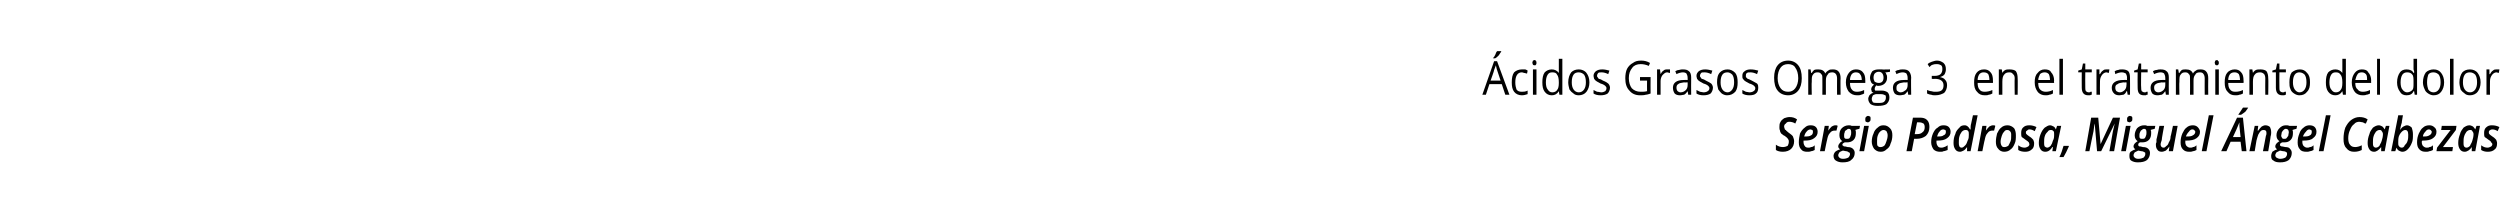
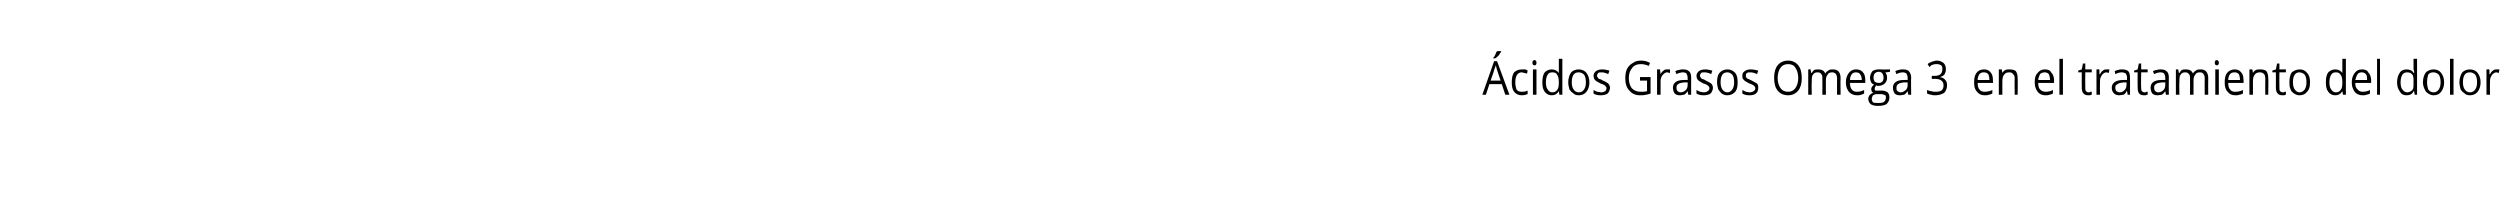
<svg xmlns="http://www.w3.org/2000/svg" version="1.1" width="425px" height="37.9px" viewBox="0 -1 425 37.9" style="top:-1px">
  <desc>Ácidos Grasos Omega 3 en el tratamiento del dolor Sergio Pedrosa, Miguel Ángel Cabezas</desc>
  <defs />
  <g id="Polygon113195">
-     <path d="M 305 23 C 305 23.6 304.8 24 304.5 24.3 C 304.2 24.6 303.7 24.8 303.1 24.8 C 302.6 24.8 302.2 24.7 301.9 24.5 C 301.9 24.5 301.9 23.6 301.9 23.6 C 302.3 23.9 302.7 24 303.1 24 C 303.4 24 303.7 23.9 303.9 23.8 C 304 23.6 304.1 23.4 304.1 23.1 C 304.1 23 304.1 22.8 304 22.7 C 303.9 22.5 303.7 22.3 303.4 22.1 C 303.1 22 303 21.8 302.8 21.7 C 302.7 21.5 302.6 21.4 302.6 21.2 C 302.5 21 302.5 20.8 302.5 20.6 C 302.5 20.3 302.5 20 302.7 19.7 C 302.8 19.5 303 19.3 303.3 19.1 C 303.6 19 303.9 18.9 304.2 18.9 C 304.7 18.9 305.1 19 305.5 19.3 C 305.5 19.3 305.2 20 305.2 20 C 304.9 19.8 304.5 19.7 304.2 19.7 C 303.9 19.7 303.7 19.8 303.6 20 C 303.4 20.1 303.3 20.3 303.3 20.5 C 303.3 20.7 303.4 20.8 303.4 20.9 C 303.4 21 303.5 21.1 303.6 21.1 C 303.6 21.2 303.8 21.3 304 21.5 C 304.4 21.8 304.7 22 304.8 22.2 C 304.9 22.5 305 22.7 305 23 Z M 307.8 21 C 307.6 21 307.3 21.1 307.1 21.4 C 306.9 21.6 306.8 21.9 306.7 22.2 C 306.7 22.2 306.8 22.2 306.8 22.2 C 307.3 22.2 307.6 22.2 307.9 22 C 308.1 21.9 308.2 21.7 308.2 21.4 C 308.2 21.3 308.2 21.2 308.1 21.1 C 308 21.1 307.9 21 307.8 21 Z M 307.2 24.8 C 306.8 24.8 306.4 24.7 306.2 24.4 C 305.9 24.1 305.8 23.7 305.8 23.2 C 305.8 22.6 305.9 22.2 306 21.7 C 306.2 21.3 306.5 20.9 306.8 20.7 C 307.1 20.4 307.4 20.3 307.8 20.3 C 308.2 20.3 308.5 20.4 308.7 20.6 C 308.9 20.8 309 21.1 309 21.4 C 309 21.9 308.8 22.2 308.4 22.5 C 308 22.8 307.5 22.9 306.8 22.9 C 306.77 22.92 306.6 22.9 306.6 22.9 L 306.6 23 C 306.6 23 306.61 23.15 306.6 23.2 C 306.6 23.4 306.7 23.7 306.8 23.8 C 306.9 24 307.1 24.1 307.4 24.1 C 307.6 24.1 307.7 24.1 307.9 24 C 308.1 24 308.3 23.9 308.5 23.7 C 308.5 23.7 308.5 24.5 308.5 24.5 C 308.3 24.6 308.1 24.7 307.9 24.7 C 307.7 24.8 307.5 24.8 307.2 24.8 Z M 312 20.3 C 312.2 20.3 312.3 20.3 312.4 20.4 C 312.4 20.4 312.2 21.2 312.2 21.2 C 312.1 21.2 312 21.2 311.9 21.2 C 311.6 21.2 311.3 21.3 311.1 21.6 C 310.8 21.9 310.7 22.3 310.6 22.8 C 310.59 22.76 310.2 24.7 310.2 24.7 L 309.4 24.7 L 310.2 20.4 L 310.9 20.4 L 310.8 21.2 C 310.8 21.2 310.82 21.2 310.8 21.2 C 311 20.9 311.2 20.7 311.4 20.5 C 311.6 20.4 311.8 20.3 312 20.3 Z M 316.2 20.4 L 316.1 20.9 C 316.1 20.9 315.4 21.06 315.4 21.1 C 315.5 21.2 315.5 21.4 315.5 21.6 C 315.5 22.1 315.4 22.5 315.1 22.8 C 314.8 23.1 314.4 23.2 314 23.2 C 313.8 23.2 313.7 23.2 313.6 23.2 C 313.4 23.3 313.2 23.4 313.2 23.6 C 313.2 23.7 313.3 23.8 313.4 23.8 C 313.4 23.9 313.5 23.9 313.7 23.9 C 313.7 23.9 314.1 24 314.1 24 C 314.5 24 314.8 24.1 315 24.3 C 315.2 24.5 315.3 24.7 315.3 25 C 315.3 25.5 315.1 25.9 314.7 26.2 C 314.4 26.5 313.9 26.6 313.2 26.6 C 312.8 26.6 312.4 26.5 312.1 26.3 C 311.9 26.2 311.7 25.9 311.7 25.5 C 311.7 25.3 311.8 25 312 24.8 C 312.1 24.7 312.4 24.5 312.8 24.4 C 312.6 24.2 312.5 24.1 312.5 23.9 C 312.5 23.7 312.6 23.5 312.7 23.4 C 312.8 23.3 312.9 23.1 313.2 23 C 312.9 22.8 312.7 22.5 312.7 22 C 312.7 21.5 312.8 21.1 313.1 20.8 C 313.4 20.5 313.8 20.3 314.3 20.3 C 314.5 20.3 314.6 20.3 314.8 20.4 C 314.83 20.4 316.2 20.4 316.2 20.4 Z M 313.3 24.6 C 313 24.7 312.8 24.8 312.7 24.9 C 312.6 25.1 312.5 25.2 312.5 25.4 C 312.5 25.6 312.6 25.7 312.7 25.8 C 312.8 25.9 313 26 313.3 26 C 313.7 26 314 25.9 314.2 25.8 C 314.4 25.6 314.5 25.4 314.5 25.2 C 314.5 25 314.4 24.9 314.3 24.9 C 314.2 24.8 314 24.7 313.8 24.7 C 313.8 24.7 313.3 24.6 313.3 24.6 Z M 314.7 21.5 C 314.7 21.1 314.6 20.9 314.3 20.9 C 314.1 20.9 314 21 313.9 21.1 C 313.7 21.2 313.6 21.3 313.6 21.5 C 313.5 21.7 313.5 21.9 313.5 22.1 C 313.5 22.2 313.5 22.4 313.6 22.5 C 313.7 22.6 313.8 22.6 314 22.6 C 314.1 22.6 314.3 22.6 314.4 22.5 C 314.5 22.4 314.6 22.2 314.6 22.1 C 314.7 21.9 314.7 21.7 314.7 21.5 C 314.7 21.5 314.7 21.5 314.7 21.5 Z M 317.1 19.3 C 317.1 19.2 317.1 19 317.2 18.9 C 317.3 18.8 317.4 18.7 317.6 18.7 C 317.7 18.7 317.8 18.8 317.9 18.8 C 318 18.9 318 19 318 19.2 C 318 19.3 318 19.5 317.9 19.6 C 317.8 19.7 317.7 19.8 317.5 19.8 C 317.4 19.8 317.3 19.7 317.2 19.7 C 317.1 19.6 317.1 19.5 317.1 19.3 Z M 316.9 24.7 L 316.1 24.7 L 316.9 20.4 L 317.7 20.4 L 316.9 24.7 Z M 320.9 22 C 320.9 21.7 320.8 21.5 320.7 21.3 C 320.6 21.2 320.4 21.1 320.2 21.1 C 320 21.1 319.8 21.2 319.6 21.4 C 319.4 21.6 319.3 21.8 319.2 22.1 C 319.1 22.4 319.1 22.8 319.1 23.1 C 319.1 23.4 319.1 23.7 319.2 23.8 C 319.4 24 319.5 24 319.7 24 C 320 24 320.1 23.9 320.3 23.8 C 320.5 23.6 320.6 23.3 320.7 23 C 320.8 22.7 320.9 22.4 320.9 22 Z M 321.7 22 C 321.7 22.5 321.6 23 321.4 23.4 C 321.3 23.9 321 24.2 320.7 24.4 C 320.4 24.7 320.1 24.8 319.7 24.8 C 319.2 24.8 318.9 24.6 318.6 24.3 C 318.4 24 318.2 23.6 318.2 23.1 C 318.2 22.6 318.3 22.1 318.5 21.7 C 318.6 21.3 318.9 20.9 319.2 20.7 C 319.5 20.4 319.8 20.3 320.2 20.3 C 320.7 20.3 321 20.5 321.3 20.8 C 321.6 21.1 321.7 21.5 321.7 22 Z M 325.5 21.8 C 325.5 21.8 325.86 21.8 325.9 21.8 C 326.3 21.8 326.6 21.7 326.8 21.5 C 327.1 21.3 327.2 21 327.2 20.6 C 327.2 20.3 327.1 20.1 327 20 C 326.8 19.9 326.6 19.8 326.3 19.8 C 326.33 19.79 325.9 19.8 325.9 19.8 L 325.5 21.8 Z M 328 20.6 C 328 21.2 327.8 21.7 327.4 22.1 C 327 22.4 326.5 22.6 325.8 22.6 C 325.76 22.58 325.4 22.6 325.4 22.6 L 325 24.7 L 324.1 24.7 L 325.2 19 C 325.2 19 326.4 19.01 326.4 19 C 326.9 19 327.3 19.1 327.6 19.4 C 327.9 19.7 328 20.1 328 20.6 Z M 330.4 21 C 330.1 21 329.9 21.1 329.7 21.4 C 329.5 21.6 329.4 21.9 329.3 22.2 C 329.3 22.2 329.4 22.2 329.4 22.2 C 329.8 22.2 330.2 22.2 330.4 22 C 330.7 21.9 330.8 21.7 330.8 21.4 C 330.8 21.3 330.8 21.2 330.7 21.1 C 330.6 21.1 330.5 21 330.4 21 Z M 329.8 24.8 C 329.4 24.8 329 24.7 328.7 24.4 C 328.5 24.1 328.3 23.7 328.3 23.2 C 328.3 22.6 328.4 22.2 328.6 21.7 C 328.8 21.3 329 20.9 329.4 20.7 C 329.7 20.4 330 20.3 330.4 20.3 C 330.8 20.3 331.1 20.4 331.3 20.6 C 331.5 20.8 331.6 21.1 331.6 21.4 C 331.6 21.9 331.4 22.2 331 22.5 C 330.6 22.8 330.1 22.9 329.3 22.9 C 329.34 22.92 329.2 22.9 329.2 22.9 L 329.2 23 C 329.2 23 329.19 23.15 329.2 23.2 C 329.2 23.4 329.3 23.7 329.4 23.8 C 329.5 24 329.7 24.1 330 24.1 C 330.1 24.1 330.3 24.1 330.5 24 C 330.6 24 330.8 23.9 331.1 23.7 C 331.1 23.7 331.1 24.5 331.1 24.5 C 330.8 24.6 330.6 24.7 330.4 24.7 C 330.3 24.8 330 24.8 329.8 24.8 Z M 334 20.3 C 334.4 20.3 334.7 20.6 334.9 21 C 334.9 21 335 21 335 21 C 335 20.6 335 20.3 335.1 20 C 335.09 20.04 335.4 18.6 335.4 18.6 L 336.2 18.6 L 335 24.7 L 334.4 24.7 L 334.4 24 C 334.4 24 334.41 24.03 334.4 24 C 334.2 24.3 334 24.5 333.8 24.6 C 333.6 24.7 333.4 24.8 333.2 24.8 C 332.9 24.8 332.6 24.7 332.4 24.4 C 332.2 24.1 332.1 23.8 332.1 23.3 C 332.1 22.7 332.2 22.2 332.4 21.8 C 332.5 21.3 332.8 21 333.1 20.7 C 333.3 20.4 333.6 20.3 334 20.3 Z M 333 23.3 C 333 23.8 333.1 24.1 333.5 24.1 C 333.7 24.1 333.9 23.9 334.1 23.7 C 334.3 23.5 334.4 23.2 334.5 22.9 C 334.7 22.6 334.7 22.2 334.7 21.9 C 334.7 21.6 334.7 21.4 334.6 21.3 C 334.5 21.1 334.3 21.1 334.1 21.1 C 333.9 21.1 333.7 21.2 333.5 21.4 C 333.4 21.6 333.2 21.8 333.1 22.2 C 333 22.5 333 22.9 333 23.3 C 333 23.3 333 23.3 333 23.3 Z M 338.8 20.3 C 339 20.3 339.1 20.3 339.2 20.4 C 339.2 20.4 339 21.2 339 21.2 C 338.9 21.2 338.8 21.2 338.7 21.2 C 338.4 21.2 338.1 21.3 337.9 21.6 C 337.6 21.9 337.5 22.3 337.4 22.8 C 337.38 22.76 337 24.7 337 24.7 L 336.2 24.7 L 337 20.4 L 337.7 20.4 L 337.6 21.2 C 337.6 21.2 337.61 21.2 337.6 21.2 C 337.8 20.9 338 20.7 338.2 20.5 C 338.4 20.4 338.6 20.3 338.8 20.3 Z M 341.9 22 C 341.9 21.7 341.9 21.5 341.7 21.3 C 341.6 21.2 341.5 21.1 341.2 21.1 C 341 21.1 340.8 21.2 340.7 21.4 C 340.5 21.6 340.4 21.8 340.3 22.1 C 340.2 22.4 340.1 22.8 340.1 23.1 C 340.1 23.4 340.2 23.7 340.3 23.8 C 340.4 24 340.6 24 340.8 24 C 341 24 341.2 23.9 341.4 23.8 C 341.5 23.6 341.7 23.3 341.8 23 C 341.9 22.7 341.9 22.4 341.9 22 Z M 342.7 22 C 342.7 22.5 342.7 23 342.5 23.4 C 342.3 23.9 342.1 24.2 341.8 24.4 C 341.5 24.7 341.1 24.8 340.7 24.8 C 340.3 24.8 339.9 24.6 339.7 24.3 C 339.4 24 339.3 23.6 339.3 23.1 C 339.3 22.6 339.4 22.1 339.5 21.7 C 339.7 21.3 339.9 20.9 340.2 20.7 C 340.5 20.4 340.9 20.3 341.3 20.3 C 341.7 20.3 342.1 20.5 342.4 20.8 C 342.6 21.1 342.7 21.5 342.7 22 Z M 345.8 23.4 C 345.8 23.8 345.7 24.2 345.4 24.4 C 345.1 24.7 344.7 24.8 344.3 24.8 C 343.8 24.8 343.4 24.7 343.1 24.5 C 343.1 24.5 343.1 23.7 343.1 23.7 C 343.5 24 343.8 24.1 344.2 24.1 C 344.4 24.1 344.6 24 344.8 23.9 C 344.9 23.8 345 23.7 345 23.5 C 345 23.4 344.9 23.3 344.9 23.2 C 344.8 23.1 344.6 22.9 344.4 22.8 C 344.1 22.6 343.9 22.4 343.7 22.3 C 343.6 22.1 343.6 21.9 343.6 21.6 C 343.6 21.2 343.7 20.9 343.9 20.7 C 344.2 20.4 344.5 20.3 345 20.3 C 345.4 20.3 345.8 20.4 346.2 20.6 C 346.2 20.6 345.9 21.3 345.9 21.3 C 345.6 21.1 345.3 21 345 21 C 344.8 21 344.7 21.1 344.6 21.2 C 344.4 21.3 344.4 21.4 344.4 21.5 C 344.4 21.6 344.4 21.7 344.5 21.8 C 344.6 21.9 344.7 22 345 22.2 C 345.2 22.3 345.4 22.5 345.5 22.6 C 345.6 22.7 345.7 22.8 345.7 22.9 C 345.8 23.1 345.8 23.2 345.8 23.4 Z M 348.9 24 C 348.6 24.5 348.2 24.8 347.7 24.8 C 347.4 24.8 347.1 24.7 346.9 24.4 C 346.7 24.1 346.6 23.8 346.6 23.3 C 346.6 22.8 346.7 22.3 346.9 21.8 C 347.1 21.3 347.3 21 347.6 20.7 C 347.9 20.5 348.2 20.3 348.5 20.3 C 348.7 20.3 348.9 20.4 349.1 20.5 C 349.3 20.6 349.4 20.8 349.5 21 C 349.48 21.01 349.5 21 349.5 21 L 349.7 20.4 L 350.4 20.4 L 349.5 24.7 L 348.9 24.7 L 349 24 L 348.9 24 C 348.9 24 348.95 24.03 348.9 24 Z M 348 24.1 C 348.2 24.1 348.4 24 348.6 23.8 C 348.8 23.5 348.9 23.3 349 22.9 C 349.2 22.6 349.2 22.2 349.2 21.8 C 349.2 21.6 349.2 21.4 349.1 21.3 C 348.9 21.1 348.8 21.1 348.6 21.1 C 348.4 21.1 348.2 21.2 348.1 21.4 C 347.9 21.6 347.7 21.8 347.6 22.2 C 347.5 22.5 347.5 22.9 347.5 23.3 C 347.5 23.5 347.5 23.7 347.6 23.9 C 347.7 24 347.9 24.1 348 24.1 Z M 351.7 23.8 C 351.7 23.8 351.69 23.88 351.7 23.9 C 351.4 24.6 351.1 25.2 350.8 25.7 C 350.8 25.7 350.1 25.7 350.1 25.7 C 350.4 25.1 350.6 24.5 350.8 23.8 C 350.83 23.79 351.7 23.8 351.7 23.8 Z M 356.5 24.7 L 356.1 20 C 356.1 20 356.07 19.98 356.1 20 C 356 20.3 356 20.7 355.9 21.3 C 355.88 21.3 355.2 24.7 355.2 24.7 L 354.5 24.7 L 355.5 19 L 356.7 19 L 357.1 23.5 L 357.1 23.5 L 359.2 19 L 360.4 19 L 359.4 24.7 L 358.6 24.7 C 358.6 24.7 359.19 21.31 359.2 21.3 C 359.3 20.8 359.4 20.4 359.5 20 C 359.5 19.98 359.5 20 359.5 20 L 357.2 24.7 L 356.5 24.7 Z M 361.6 19.3 C 361.6 19.2 361.6 19 361.7 18.9 C 361.8 18.8 361.9 18.7 362.1 18.7 C 362.2 18.7 362.3 18.8 362.4 18.8 C 362.5 18.9 362.5 19 362.5 19.2 C 362.5 19.3 362.5 19.5 362.4 19.6 C 362.3 19.7 362.1 19.8 362 19.8 C 361.9 19.8 361.8 19.7 361.7 19.7 C 361.6 19.6 361.6 19.5 361.6 19.3 Z M 361.4 24.7 L 360.6 24.7 L 361.4 20.4 L 362.2 20.4 L 361.4 24.7 Z M 366.4 20.4 L 366.3 20.9 C 366.3 20.9 365.61 21.06 365.6 21.1 C 365.7 21.2 365.7 21.4 365.7 21.6 C 365.7 22.1 365.6 22.5 365.3 22.8 C 365 23.1 364.6 23.2 364.2 23.2 C 364 23.2 363.9 23.2 363.8 23.2 C 363.6 23.3 363.5 23.4 363.5 23.6 C 363.5 23.7 363.5 23.8 363.6 23.8 C 363.6 23.9 363.7 23.9 363.9 23.9 C 363.9 23.9 364.3 24 364.3 24 C 364.7 24 365 24.1 365.2 24.3 C 365.4 24.5 365.5 24.7 365.5 25 C 365.5 25.5 365.3 25.9 365 26.2 C 364.6 26.5 364.1 26.6 363.4 26.6 C 363 26.6 362.6 26.5 362.3 26.3 C 362.1 26.2 362 25.9 362 25.5 C 362 25.3 362 25 362.2 24.8 C 362.4 24.7 362.6 24.5 363 24.4 C 362.8 24.2 362.7 24.1 362.7 23.9 C 362.7 23.7 362.8 23.5 362.9 23.4 C 363 23.3 363.2 23.1 363.4 23 C 363.1 22.8 362.9 22.5 362.9 22 C 362.9 21.5 363.1 21.1 363.3 20.8 C 363.6 20.5 364 20.3 364.5 20.3 C 364.7 20.3 364.9 20.3 365 20.4 C 365.05 20.4 366.4 20.4 366.4 20.4 Z M 363.5 24.6 C 363.3 24.7 363.1 24.8 362.9 24.9 C 362.8 25.1 362.7 25.2 362.7 25.4 C 362.7 25.6 362.8 25.7 362.9 25.8 C 363 25.9 363.2 26 363.5 26 C 363.9 26 364.2 25.9 364.4 25.8 C 364.6 25.6 364.7 25.4 364.7 25.2 C 364.7 25 364.7 24.9 364.6 24.9 C 364.4 24.8 364.3 24.7 364 24.7 C 364 24.7 363.5 24.6 363.5 24.6 Z M 364.9 21.5 C 364.9 21.1 364.8 20.9 364.5 20.9 C 364.3 20.9 364.2 21 364.1 21.1 C 363.9 21.2 363.9 21.3 363.8 21.5 C 363.7 21.7 363.7 21.9 363.7 22.1 C 363.7 22.2 363.7 22.4 363.8 22.5 C 363.9 22.6 364 22.6 364.2 22.6 C 364.3 22.6 364.5 22.6 364.6 22.5 C 364.7 22.4 364.8 22.2 364.8 22.1 C 364.9 21.9 364.9 21.7 364.9 21.5 C 364.9 21.5 364.9 21.5 364.9 21.5 Z M 367.9 20.4 C 367.9 20.4 367.45 22.78 367.5 22.8 C 367.4 23.1 367.3 23.4 367.3 23.5 C 367.3 23.9 367.5 24.1 367.8 24.1 C 368 24.1 368.1 24 368.3 23.8 C 368.5 23.7 368.6 23.5 368.7 23.2 C 368.9 22.9 369 22.6 369 22.2 C 369.03 22.23 369.4 20.4 369.4 20.4 L 370.2 20.4 L 369.4 24.7 L 368.7 24.7 L 368.8 23.9 C 368.8 23.9 368.78 23.92 368.8 23.9 C 368.6 24.2 368.4 24.4 368.2 24.6 C 368 24.7 367.7 24.8 367.5 24.8 C 367.2 24.8 366.9 24.7 366.8 24.5 C 366.6 24.3 366.5 24 366.5 23.6 C 366.5 23.5 366.5 23.3 366.6 23.2 C 366.6 23 366.6 22.8 366.6 22.7 C 366.64 22.68 367.1 20.4 367.1 20.4 L 367.9 20.4 Z M 372.7 21 C 372.5 21 372.3 21.1 372.1 21.4 C 371.9 21.6 371.7 21.9 371.6 22.2 C 371.6 22.2 371.7 22.2 371.7 22.2 C 372.2 22.2 372.5 22.2 372.8 22 C 373 21.9 373.2 21.7 373.2 21.4 C 373.2 21.3 373.1 21.2 373 21.1 C 373 21.1 372.9 21 372.7 21 Z M 372.2 24.8 C 371.7 24.8 371.4 24.7 371.1 24.4 C 370.8 24.1 370.7 23.7 370.7 23.2 C 370.7 22.6 370.8 22.2 371 21.7 C 371.2 21.3 371.4 20.9 371.7 20.7 C 372 20.4 372.4 20.3 372.8 20.3 C 373.1 20.3 373.4 20.4 373.6 20.6 C 373.8 20.8 374 21.1 374 21.4 C 374 21.9 373.8 22.2 373.4 22.5 C 373 22.8 372.4 22.9 371.7 22.9 C 371.7 22.92 371.5 22.9 371.5 22.9 L 371.5 23 C 371.5 23 371.54 23.15 371.5 23.2 C 371.5 23.4 371.6 23.7 371.7 23.8 C 371.9 24 372.1 24.1 372.3 24.1 C 372.5 24.1 372.7 24.1 372.8 24 C 373 24 373.2 23.9 373.4 23.7 C 373.4 23.7 373.4 24.5 373.4 24.5 C 373.2 24.6 373 24.7 372.8 24.7 C 372.6 24.8 372.4 24.8 372.2 24.8 Z M 375.1 24.7 L 374.3 24.7 L 375.5 18.6 L 376.3 18.6 L 375.1 24.7 Z M 380.9 23.1 L 379.2 23.1 L 378.5 24.7 L 377.6 24.7 L 380.3 19 L 381.3 19 L 381.9 24.7 L 381.1 24.7 L 380.9 23.1 Z M 380.9 22.3 C 380.8 21.2 380.7 20.6 380.7 20.4 C 380.7 20.1 380.7 19.9 380.7 19.8 C 380.5 20.2 380.4 20.6 380.2 21 C 380.18 21.01 379.6 22.3 379.6 22.3 C 379.6 22.3 380.85 22.32 380.9 22.3 Z M 380.5 18.5 C 380.7 18.2 381 17.8 381.3 17.3 C 381.28 17.27 382.2 17.3 382.2 17.3 C 382.2 17.3 382.21 17.34 382.2 17.3 C 382.1 17.5 381.9 17.7 381.7 18 C 381.4 18.2 381.2 18.4 381 18.5 C 381.04 18.55 380.5 18.5 380.5 18.5 C 380.5 18.5 380.49 18.45 380.5 18.5 Z M 384.7 24.7 C 384.7 24.7 385.22 22.09 385.2 22.1 C 385.3 21.9 385.3 21.7 385.3 21.6 C 385.3 21.2 385.1 21.1 384.8 21.1 C 384.7 21.1 384.5 21.1 384.3 21.3 C 384.2 21.4 384 21.7 383.9 21.9 C 383.8 22.2 383.7 22.5 383.6 22.9 C 383.6 22.89 383.3 24.7 383.3 24.7 L 382.4 24.7 L 383.3 20.4 L 383.9 20.4 L 383.8 21.2 C 383.8 21.2 383.86 21.2 383.9 21.2 C 384.1 20.9 384.3 20.7 384.5 20.5 C 384.7 20.4 384.9 20.3 385.1 20.3 C 385.4 20.3 385.7 20.4 385.9 20.6 C 386 20.8 386.1 21.1 386.1 21.5 C 386.1 21.6 386.1 21.9 386 22.2 C 386.04 22.17 385.6 24.7 385.6 24.7 L 384.7 24.7 Z M 390.5 20.4 L 390.4 20.9 C 390.4 20.9 389.74 21.06 389.7 21.1 C 389.8 21.2 389.8 21.4 389.8 21.6 C 389.8 22.1 389.7 22.5 389.4 22.8 C 389.1 23.1 388.8 23.2 388.3 23.2 C 388.2 23.2 388.1 23.2 388 23.2 C 387.7 23.3 387.6 23.4 387.6 23.6 C 387.6 23.7 387.6 23.8 387.7 23.8 C 387.8 23.9 387.9 23.9 388 23.9 C 388 23.9 388.5 24 388.5 24 C 388.9 24 389.2 24.1 389.3 24.3 C 389.5 24.5 389.6 24.7 389.6 25 C 389.6 25.5 389.4 25.9 389.1 26.2 C 388.7 26.5 388.2 26.6 387.6 26.6 C 387.1 26.6 386.7 26.5 386.5 26.3 C 386.2 26.2 386.1 25.9 386.1 25.5 C 386.1 25.3 386.2 25 386.3 24.8 C 386.5 24.7 386.7 24.5 387.1 24.4 C 386.9 24.2 386.8 24.1 386.8 23.9 C 386.8 23.7 386.9 23.5 387 23.4 C 387.1 23.3 387.3 23.1 387.5 23 C 387.2 22.8 387 22.5 387 22 C 387 21.5 387.2 21.1 387.5 20.8 C 387.8 20.5 388.1 20.3 388.6 20.3 C 388.8 20.3 389 20.3 389.2 20.4 C 389.18 20.4 390.5 20.4 390.5 20.4 Z M 387.6 24.6 C 387.4 24.7 387.2 24.8 387 24.9 C 386.9 25.1 386.8 25.2 386.8 25.4 C 386.8 25.6 386.9 25.7 387 25.8 C 387.2 25.9 387.4 26 387.6 26 C 388 26 388.3 25.9 388.5 25.8 C 388.7 25.6 388.8 25.4 388.8 25.2 C 388.8 25 388.8 24.9 388.7 24.9 C 388.6 24.8 388.4 24.7 388.1 24.7 C 388.1 24.7 387.6 24.6 387.6 24.6 Z M 389.1 21.5 C 389.1 21.1 388.9 20.9 388.6 20.9 C 388.4 20.9 388.3 21 388.2 21.1 C 388.1 21.2 388 21.3 387.9 21.5 C 387.9 21.7 387.8 21.9 387.8 22.1 C 387.8 22.2 387.9 22.4 388 22.5 C 388 22.6 388.2 22.6 388.3 22.6 C 388.5 22.6 388.6 22.6 388.7 22.5 C 388.8 22.4 388.9 22.2 389 22.1 C 389 21.9 389.1 21.7 389.1 21.5 C 389.1 21.5 389.1 21.5 389.1 21.5 Z M 392.6 21 C 392.4 21 392.2 21.1 392 21.4 C 391.8 21.6 391.6 21.9 391.5 22.2 C 391.5 22.2 391.6 22.2 391.6 22.2 C 392.1 22.2 392.4 22.2 392.7 22 C 392.9 21.9 393 21.7 393 21.4 C 393 21.3 393 21.2 392.9 21.1 C 392.8 21.1 392.7 21 392.6 21 Z M 392.1 24.8 C 391.6 24.8 391.2 24.7 391 24.4 C 390.7 24.1 390.6 23.7 390.6 23.2 C 390.6 22.6 390.7 22.2 390.9 21.7 C 391 21.3 391.3 20.9 391.6 20.7 C 391.9 20.4 392.3 20.3 392.6 20.3 C 393 20.3 393.3 20.4 393.5 20.6 C 393.7 20.8 393.8 21.1 393.8 21.4 C 393.8 21.9 393.6 22.2 393.2 22.5 C 392.9 22.8 392.3 22.9 391.6 22.9 C 391.58 22.92 391.4 22.9 391.4 22.9 L 391.4 23 C 391.4 23 391.42 23.15 391.4 23.2 C 391.4 23.4 391.5 23.7 391.6 23.8 C 391.8 24 392 24.1 392.2 24.1 C 392.4 24.1 392.5 24.1 392.7 24 C 392.9 24 393.1 23.9 393.3 23.7 C 393.3 23.7 393.3 24.5 393.3 24.5 C 393.1 24.6 392.9 24.7 392.7 24.7 C 392.5 24.8 392.3 24.8 392.1 24.8 Z M 395 24.7 L 394.2 24.7 L 395.4 18.6 L 396.2 18.6 L 395 24.7 Z M 401.1 19.7 C 400.8 19.7 400.4 19.8 400.2 20.1 C 399.9 20.3 399.7 20.6 399.5 21.1 C 399.3 21.5 399.2 22 399.2 22.5 C 399.2 23 399.3 23.4 399.5 23.6 C 399.7 23.9 400 24 400.4 24 C 400.7 24 401.1 23.9 401.5 23.7 C 401.5 23.7 401.5 24.5 401.5 24.5 C 401.1 24.7 400.7 24.8 400.2 24.8 C 399.6 24.8 399.2 24.6 398.9 24.2 C 398.5 23.8 398.4 23.3 398.4 22.6 C 398.4 21.9 398.5 21.3 398.7 20.7 C 399 20.1 399.3 19.7 399.7 19.4 C 400.1 19.1 400.6 18.9 401.1 18.9 C 401.6 18.9 402.1 19 402.5 19.3 C 402.5 19.3 402.2 20 402.2 20 C 402 20 401.9 19.9 401.7 19.8 C 401.5 19.8 401.3 19.7 401.1 19.7 Z M 404.8 24 C 404.4 24.5 404 24.8 403.6 24.8 C 403.3 24.8 403 24.7 402.8 24.4 C 402.6 24.1 402.5 23.8 402.5 23.3 C 402.5 22.8 402.6 22.3 402.8 21.8 C 402.9 21.3 403.2 21 403.4 20.7 C 403.7 20.5 404 20.3 404.4 20.3 C 404.6 20.3 404.8 20.4 405 20.5 C 405.1 20.6 405.3 20.8 405.4 21 C 405.35 21.01 405.4 21 405.4 21 L 405.6 20.4 L 406.2 20.4 L 405.4 24.7 L 404.8 24.7 L 404.8 24 L 404.8 24 C 404.8 24 404.82 24.03 404.8 24 Z M 403.9 24.1 C 404.1 24.1 404.3 24 404.5 23.8 C 404.6 23.5 404.8 23.3 404.9 22.9 C 405 22.6 405.1 22.2 405.1 21.8 C 405.1 21.6 405 21.4 404.9 21.3 C 404.8 21.1 404.7 21.1 404.5 21.1 C 404.3 21.1 404.1 21.2 403.9 21.4 C 403.8 21.6 403.6 21.8 403.5 22.2 C 403.4 22.5 403.4 22.9 403.4 23.3 C 403.4 23.5 403.4 23.7 403.5 23.9 C 403.6 24 403.7 24.1 403.9 24.1 Z M 408.4 24.8 C 408.2 24.8 408 24.7 407.8 24.6 C 407.6 24.5 407.5 24.3 407.4 24.1 C 407.41 24.11 407.4 24.1 407.4 24.1 L 407.2 24.7 L 406.5 24.7 L 407.7 18.6 L 408.5 18.6 C 408.5 18.6 408.26 19.94 408.3 19.9 C 408.2 20.1 408.2 20.3 408.1 20.6 C 408.1 20.8 408 21 408 21.1 C 408 21.1 408 21.1 408 21.1 C 408.2 20.8 408.4 20.6 408.6 20.5 C 408.8 20.4 409 20.3 409.2 20.3 C 409.5 20.3 409.8 20.5 410 20.7 C 410.1 21 410.2 21.4 410.2 21.8 C 410.2 22.4 410.2 22.9 410 23.3 C 409.8 23.8 409.6 24.1 409.3 24.4 C 409 24.7 408.7 24.8 408.4 24.8 Z M 409.4 21.9 C 409.4 21.3 409.2 21.1 408.9 21.1 C 408.7 21.1 408.5 21.2 408.3 21.4 C 408.1 21.6 407.9 21.9 407.8 22.2 C 407.7 22.5 407.7 22.9 407.7 23.3 C 407.7 23.5 407.7 23.7 407.8 23.8 C 407.9 24 408.1 24.1 408.3 24.1 C 408.5 24.1 408.7 24 408.8 23.7 C 409 23.5 409.2 23.3 409.3 22.9 C 409.4 22.6 409.4 22.2 409.4 21.9 C 409.4 21.9 409.4 21.9 409.4 21.9 Z M 412.9 21 C 412.7 21 412.5 21.1 412.3 21.4 C 412.1 21.6 411.9 21.9 411.9 22.2 C 411.9 22.2 412 22.2 412 22.2 C 412.4 22.2 412.7 22.2 413 22 C 413.2 21.9 413.4 21.7 413.4 21.4 C 413.4 21.3 413.3 21.2 413.2 21.1 C 413.2 21.1 413.1 21 412.9 21 Z M 412.4 24.8 C 411.9 24.8 411.6 24.7 411.3 24.4 C 411 24.1 410.9 23.7 410.9 23.2 C 410.9 22.6 411 22.2 411.2 21.7 C 411.4 21.3 411.6 20.9 411.9 20.7 C 412.2 20.4 412.6 20.3 413 20.3 C 413.3 20.3 413.6 20.4 413.8 20.6 C 414.1 20.8 414.2 21.1 414.2 21.4 C 414.2 21.9 414 22.2 413.6 22.5 C 413.2 22.8 412.6 22.9 411.9 22.9 C 411.9 22.92 411.8 22.9 411.8 22.9 L 411.7 23 C 411.7 23 411.75 23.15 411.7 23.2 C 411.7 23.4 411.8 23.7 411.9 23.8 C 412.1 24 412.3 24.1 412.5 24.1 C 412.7 24.1 412.9 24.1 413 24 C 413.2 24 413.4 23.9 413.6 23.7 C 413.6 23.7 413.6 24.5 413.6 24.5 C 413.4 24.6 413.2 24.7 413 24.7 C 412.8 24.8 412.6 24.8 412.4 24.8 Z M 416.9 24.7 L 414.2 24.7 L 414.3 24.1 L 416.6 21.1 L 415 21.1 L 415.1 20.4 L 417.6 20.4 L 417.5 21.1 L 415.3 24 L 417 24 L 416.9 24.7 Z M 420.2 24 C 419.9 24.5 419.4 24.8 419 24.8 C 418.7 24.8 418.4 24.7 418.2 24.4 C 418 24.1 417.9 23.8 417.9 23.3 C 417.9 22.8 418 22.3 418.2 21.8 C 418.3 21.3 418.6 21 418.8 20.7 C 419.1 20.5 419.4 20.3 419.8 20.3 C 420 20.3 420.2 20.4 420.4 20.5 C 420.5 20.6 420.7 20.8 420.8 21 C 420.75 21.01 420.8 21 420.8 21 L 421 20.4 L 421.6 20.4 L 420.8 24.7 L 420.2 24.7 L 420.2 24 L 420.2 24 C 420.2 24 420.22 24.03 420.2 24 Z M 419.3 24.1 C 419.5 24.1 419.7 24 419.9 23.8 C 420 23.5 420.2 23.3 420.3 22.9 C 420.4 22.6 420.5 22.2 420.5 21.8 C 420.5 21.6 420.4 21.4 420.3 21.3 C 420.2 21.1 420.1 21.1 419.9 21.1 C 419.7 21.1 419.5 21.2 419.3 21.4 C 419.2 21.6 419 21.8 418.9 22.2 C 418.8 22.5 418.8 22.9 418.8 23.3 C 418.8 23.5 418.8 23.7 418.9 23.9 C 419 24 419.1 24.1 419.3 24.1 Z M 424.5 23.4 C 424.5 23.8 424.4 24.2 424.1 24.4 C 423.8 24.7 423.4 24.8 422.9 24.8 C 422.5 24.8 422.1 24.7 421.8 24.5 C 421.8 24.5 421.8 23.7 421.8 23.7 C 422.2 24 422.5 24.1 422.9 24.1 C 423.1 24.1 423.3 24 423.5 23.9 C 423.6 23.8 423.7 23.7 423.7 23.5 C 423.7 23.4 423.6 23.3 423.5 23.2 C 423.5 23.1 423.3 22.9 423.1 22.8 C 422.8 22.6 422.6 22.4 422.4 22.3 C 422.3 22.1 422.3 21.9 422.3 21.6 C 422.3 21.2 422.4 20.9 422.6 20.7 C 422.9 20.4 423.2 20.3 423.6 20.3 C 424.1 20.3 424.5 20.4 424.9 20.6 C 424.9 20.6 424.6 21.3 424.6 21.3 C 424.3 21.1 424 21 423.7 21 C 423.5 21 423.3 21.1 423.2 21.2 C 423.1 21.3 423.1 21.4 423.1 21.5 C 423.1 21.6 423.1 21.7 423.2 21.8 C 423.3 21.9 423.4 22 423.7 22.2 C 423.9 22.3 424.1 22.5 424.2 22.6 C 424.3 22.7 424.4 22.8 424.4 22.9 C 424.5 23.1 424.5 23.2 424.5 23.4 Z " stroke="none" fill="#000" />
-   </g>
+     </g>
  <g id="Polygon113194">
    <path d="M 255.9 15.1 L 255.3 13.3 L 253.2 13.3 L 252.6 15.1 L 252 15.1 L 254 9.4 L 254.5 9.4 L 256.6 15.1 L 255.9 15.1 Z M 255.1 12.7 C 255.1 12.7 254.51 10.93 254.5 10.9 C 254.4 10.7 254.4 10.4 254.3 10.1 C 254.2 10.4 254.1 10.6 254 10.9 C 254.05 10.93 253.4 12.7 253.4 12.7 L 255.1 12.7 Z M 253.8 8.9 C 254 8.7 254.1 8.5 254.2 8.3 C 254.3 8 254.4 7.8 254.5 7.7 C 254.52 7.67 255.2 7.7 255.2 7.7 C 255.2 7.7 255.23 7.75 255.2 7.8 C 255.1 7.9 255 8.1 254.8 8.4 C 254.6 8.6 254.4 8.8 254.2 8.9 C 254.24 8.95 253.8 8.9 253.8 8.9 C 253.8 8.9 253.85 8.85 253.8 8.9 Z M 259.7 15 C 259.4 15.1 259.1 15.2 258.7 15.2 C 258.2 15.2 257.7 15 257.4 14.6 C 257.1 14.2 257 13.7 257 13 C 257 12.3 257.1 11.7 257.4 11.3 C 257.7 11 258.2 10.8 258.7 10.8 C 258.9 10.8 259.1 10.8 259.3 10.8 C 259.5 10.9 259.6 10.9 259.7 11 C 259.7 11 259.6 11.5 259.6 11.5 C 259.4 11.5 259.3 11.4 259.1 11.4 C 259 11.4 258.9 11.3 258.7 11.3 C 258 11.3 257.6 11.9 257.6 13 C 257.6 13.5 257.7 13.9 257.8 14.2 C 258 14.5 258.3 14.6 258.7 14.6 C 259 14.6 259.3 14.6 259.7 14.4 C 259.68 14.4 259.7 15 259.7 15 C 259.7 15 259.68 14.97 259.7 15 Z M 261.2 15.1 L 260.6 15.1 L 260.6 10.8 L 261.2 10.8 L 261.2 15.1 Z M 260.5 9.7 C 260.5 9.5 260.6 9.4 260.6 9.3 C 260.7 9.3 260.8 9.2 260.9 9.2 C 261 9.2 261.1 9.3 261.1 9.4 C 261.2 9.4 261.2 9.5 261.2 9.7 C 261.2 9.8 261.2 9.9 261.1 10 C 261.1 10.1 261 10.1 260.9 10.1 C 260.8 10.1 260.7 10.1 260.6 10 C 260.6 9.9 260.5 9.8 260.5 9.7 Z M 265 14.5 C 265 14.5 265.01 14.54 265 14.5 C 264.7 15 264.3 15.2 263.8 15.2 C 263.3 15.2 262.9 15 262.6 14.6 C 262.3 14.2 262.2 13.7 262.2 13 C 262.2 12.3 262.3 11.7 262.6 11.3 C 262.9 11 263.3 10.8 263.8 10.8 C 264.3 10.8 264.7 11 265 11.4 C 265 11.39 265 11.4 265 11.4 L 265 11.1 L 265 10.8 L 265 9 L 265.6 9 L 265.6 15.1 L 265.1 15.1 L 265 14.5 Z M 263.9 14.7 C 264.3 14.7 264.6 14.5 264.7 14.3 C 264.9 14.1 265 13.7 265 13.1 C 265 13.1 265 13 265 13 C 265 12.4 264.9 11.9 264.7 11.7 C 264.6 11.4 264.3 11.3 263.9 11.3 C 263.5 11.3 263.3 11.4 263.1 11.7 C 262.9 12 262.8 12.5 262.8 13 C 262.8 13.5 262.9 14 263.1 14.2 C 263.3 14.5 263.5 14.7 263.9 14.7 Z M 270.2 13 C 270.2 13.7 270 14.2 269.7 14.6 C 269.4 15 268.9 15.2 268.4 15.2 C 268 15.2 267.7 15.1 267.5 14.9 C 267.2 14.7 267 14.5 266.8 14.2 C 266.7 13.8 266.6 13.4 266.6 13 C 266.6 12.3 266.8 11.7 267.1 11.3 C 267.4 11 267.8 10.8 268.4 10.8 C 268.9 10.8 269.4 11 269.7 11.4 C 270 11.8 270.2 12.3 270.2 13 Z M 267.2 13 C 267.2 13.5 267.3 13.9 267.5 14.2 C 267.7 14.5 268 14.7 268.4 14.7 C 268.8 14.7 269.1 14.5 269.3 14.2 C 269.5 13.9 269.6 13.5 269.6 13 C 269.6 12.4 269.5 12 269.3 11.7 C 269.1 11.5 268.8 11.3 268.4 11.3 C 268 11.3 267.7 11.4 267.5 11.7 C 267.3 12 267.2 12.4 267.2 13 Z M 273.7 13.9 C 273.7 14.3 273.5 14.7 273.3 14.9 C 273 15.1 272.6 15.2 272.1 15.2 C 271.6 15.2 271.2 15.1 270.9 14.9 C 270.9 14.9 270.9 14.3 270.9 14.3 C 271.1 14.4 271.3 14.5 271.5 14.6 C 271.8 14.6 272 14.7 272.2 14.7 C 272.5 14.7 272.7 14.6 272.9 14.5 C 273 14.4 273.1 14.2 273.1 14 C 273.1 13.8 273 13.7 272.9 13.6 C 272.8 13.5 272.5 13.3 272.1 13.2 C 271.8 13 271.5 12.9 271.4 12.8 C 271.2 12.7 271.1 12.5 271 12.4 C 271 12.3 270.9 12.1 270.9 11.9 C 270.9 11.5 271.1 11.3 271.3 11.1 C 271.6 10.9 271.9 10.8 272.4 10.8 C 272.8 10.8 273.2 10.9 273.6 11 C 273.6 11 273.4 11.6 273.4 11.6 C 273 11.4 272.6 11.3 272.3 11.3 C 272.1 11.3 271.8 11.3 271.7 11.4 C 271.6 11.5 271.5 11.7 271.5 11.8 C 271.5 12 271.5 12.1 271.6 12.1 C 271.6 12.2 271.7 12.3 271.8 12.4 C 271.9 12.4 272.2 12.5 272.5 12.7 C 273 12.9 273.3 13.1 273.4 13.2 C 273.6 13.4 273.7 13.7 273.7 13.9 Z M 278.8 12.1 L 280.6 12.1 C 280.6 12.1 280.58 14.9 280.6 14.9 C 280.3 15 280 15.1 279.8 15.1 C 279.5 15.2 279.1 15.2 278.8 15.2 C 278 15.2 277.4 14.9 277 14.4 C 276.5 13.9 276.3 13.2 276.3 12.3 C 276.3 11.7 276.4 11.1 276.6 10.7 C 276.8 10.3 277.2 9.9 277.6 9.7 C 278 9.4 278.4 9.3 279 9.3 C 279.5 9.3 280 9.4 280.5 9.7 C 280.5 9.7 280.3 10.2 280.3 10.2 C 279.8 10 279.4 9.9 278.9 9.9 C 278.3 9.9 277.8 10.1 277.5 10.5 C 277.1 11 276.9 11.5 276.9 12.3 C 276.9 13 277.1 13.6 277.4 14 C 277.8 14.4 278.3 14.6 278.9 14.6 C 279.3 14.6 279.6 14.6 280 14.5 C 279.98 14.48 280 12.7 280 12.7 L 278.8 12.7 L 278.8 12.1 Z M 283.5 10.8 C 283.7 10.8 283.8 10.8 283.9 10.8 C 283.9 10.8 283.9 11.4 283.9 11.4 C 283.7 11.4 283.6 11.3 283.4 11.3 C 283.1 11.3 282.9 11.5 282.6 11.8 C 282.4 12.1 282.3 12.4 282.3 12.8 C 282.31 12.82 282.3 15.1 282.3 15.1 L 281.7 15.1 L 281.7 10.8 L 282.2 10.8 L 282.3 11.6 C 282.3 11.6 282.3 11.63 282.3 11.6 C 282.4 11.4 282.6 11.1 282.8 11 C 283 10.8 283.2 10.8 283.5 10.8 Z M 287 15.1 L 286.9 14.5 C 286.9 14.5 286.89 14.51 286.9 14.5 C 286.7 14.8 286.5 15 286.3 15.1 C 286.1 15.1 285.9 15.2 285.6 15.2 C 285.2 15.2 284.9 15.1 284.7 14.9 C 284.5 14.6 284.4 14.3 284.4 13.9 C 284.4 13.1 285 12.6 286.2 12.6 C 286.25 12.57 286.9 12.6 286.9 12.6 C 286.9 12.6 286.9 12.29 286.9 12.3 C 286.9 11.9 286.8 11.7 286.7 11.5 C 286.6 11.4 286.4 11.3 286.1 11.3 C 285.8 11.3 285.4 11.4 285 11.6 C 285 11.6 284.8 11.1 284.8 11.1 C 285 11 285.2 10.9 285.4 10.9 C 285.7 10.8 285.9 10.8 286.1 10.8 C 286.6 10.8 286.9 10.9 287.1 11.1 C 287.4 11.3 287.5 11.7 287.5 12.2 C 287.47 12.2 287.5 15.1 287.5 15.1 L 287 15.1 Z M 285.7 14.7 C 286.1 14.7 286.4 14.5 286.6 14.3 C 286.8 14.1 286.9 13.8 286.9 13.4 C 286.89 13.4 286.9 13 286.9 13 C 286.9 13 286.3 13.04 286.3 13 C 285.8 13.1 285.5 13.1 285.3 13.3 C 285.1 13.4 285 13.6 285 13.9 C 285 14.2 285.1 14.4 285.2 14.5 C 285.3 14.6 285.5 14.7 285.7 14.7 Z M 291.2 13.9 C 291.2 14.3 291 14.7 290.8 14.9 C 290.5 15.1 290.1 15.2 289.6 15.2 C 289.1 15.2 288.7 15.1 288.4 14.9 C 288.4 14.9 288.4 14.3 288.4 14.3 C 288.6 14.4 288.8 14.5 289 14.6 C 289.2 14.6 289.4 14.7 289.6 14.7 C 289.9 14.7 290.2 14.6 290.3 14.5 C 290.5 14.4 290.6 14.2 290.6 14 C 290.6 13.8 290.5 13.7 290.4 13.6 C 290.3 13.5 290 13.3 289.6 13.2 C 289.3 13 289 12.9 288.9 12.8 C 288.7 12.7 288.6 12.5 288.5 12.4 C 288.5 12.3 288.4 12.1 288.4 11.9 C 288.4 11.5 288.6 11.3 288.8 11.1 C 289.1 10.9 289.4 10.8 289.9 10.8 C 290.3 10.8 290.7 10.9 291.1 11 C 291.1 11 290.9 11.6 290.9 11.6 C 290.5 11.4 290.1 11.3 289.8 11.3 C 289.5 11.3 289.3 11.3 289.2 11.4 C 289.1 11.5 289 11.7 289 11.8 C 289 12 289 12.1 289.1 12.1 C 289.1 12.2 289.2 12.3 289.3 12.4 C 289.4 12.4 289.7 12.5 290 12.7 C 290.4 12.9 290.8 13.1 290.9 13.2 C 291.1 13.4 291.2 13.7 291.2 13.9 Z M 295.4 13 C 295.4 13.7 295.3 14.2 295 14.6 C 294.6 15 294.2 15.2 293.6 15.2 C 293.3 15.2 293 15.1 292.7 14.9 C 292.5 14.7 292.3 14.5 292.1 14.2 C 292 13.8 291.9 13.4 291.9 13 C 291.9 12.3 292 11.7 292.4 11.3 C 292.7 11 293.1 10.8 293.7 10.8 C 294.2 10.8 294.6 11 295 11.4 C 295.3 11.8 295.4 12.3 295.4 13 Z M 292.5 13 C 292.5 13.5 292.6 13.9 292.8 14.2 C 293 14.5 293.3 14.7 293.7 14.7 C 294 14.7 294.3 14.5 294.5 14.2 C 294.7 13.9 294.8 13.5 294.8 13 C 294.8 12.4 294.7 12 294.5 11.7 C 294.3 11.5 294 11.3 293.7 11.3 C 293.3 11.3 293 11.4 292.8 11.7 C 292.6 12 292.5 12.4 292.5 13 Z M 298.9 13.9 C 298.9 14.3 298.8 14.7 298.5 14.9 C 298.3 15.1 297.9 15.2 297.4 15.2 C 296.9 15.2 296.5 15.1 296.2 14.9 C 296.2 14.9 296.2 14.3 296.2 14.3 C 296.4 14.4 296.6 14.5 296.8 14.6 C 297 14.6 297.2 14.7 297.4 14.7 C 297.7 14.7 298 14.6 298.1 14.5 C 298.3 14.4 298.4 14.2 298.4 14 C 298.4 13.8 298.3 13.7 298.2 13.6 C 298.1 13.5 297.8 13.3 297.4 13.2 C 297.1 13 296.8 12.9 296.7 12.8 C 296.5 12.7 296.4 12.5 296.3 12.4 C 296.2 12.3 296.2 12.1 296.2 11.9 C 296.2 11.5 296.3 11.3 296.6 11.1 C 296.8 10.9 297.2 10.8 297.6 10.8 C 298.1 10.8 298.5 10.9 298.9 11 C 298.9 11 298.7 11.6 298.7 11.6 C 298.3 11.4 297.9 11.3 297.6 11.3 C 297.3 11.3 297.1 11.3 297 11.4 C 296.8 11.5 296.8 11.7 296.8 11.8 C 296.8 12 296.8 12.1 296.8 12.1 C 296.9 12.2 297 12.3 297.1 12.4 C 297.2 12.4 297.4 12.5 297.8 12.7 C 298.2 12.9 298.5 13.1 298.7 13.2 C 298.9 13.4 298.9 13.7 298.9 13.9 Z M 306.3 12.3 C 306.3 13.2 306.1 13.9 305.7 14.4 C 305.3 14.9 304.7 15.2 304 15.2 C 303.2 15.2 302.6 14.9 302.2 14.4 C 301.8 13.9 301.6 13.2 301.6 12.2 C 301.6 11.3 301.8 10.6 302.2 10.1 C 302.6 9.6 303.2 9.3 304 9.3 C 304.7 9.3 305.3 9.6 305.7 10.1 C 306.1 10.6 306.3 11.3 306.3 12.3 Z M 302.2 12.3 C 302.2 13 302.4 13.6 302.7 14 C 303 14.4 303.4 14.6 304 14.6 C 304.5 14.6 304.9 14.4 305.2 14 C 305.5 13.6 305.7 13 305.7 12.3 C 305.7 11.5 305.5 10.9 305.2 10.5 C 305 10.1 304.5 9.9 304 9.9 C 303.4 9.9 303 10.1 302.7 10.5 C 302.4 10.9 302.2 11.5 302.2 12.3 Z M 312.3 15.1 C 312.3 15.1 312.28 12.33 312.3 12.3 C 312.3 12 312.2 11.7 312.1 11.6 C 312 11.4 311.7 11.3 311.5 11.3 C 311.1 11.3 310.8 11.4 310.7 11.7 C 310.5 11.9 310.4 12.2 310.4 12.7 C 310.4 12.73 310.4 15.1 310.4 15.1 L 309.8 15.1 C 309.8 15.1 309.82 12.33 309.8 12.3 C 309.8 12 309.8 11.7 309.6 11.6 C 309.5 11.4 309.3 11.3 309 11.3 C 308.6 11.3 308.4 11.4 308.2 11.7 C 308 11.9 308 12.3 308 12.9 C 307.95 12.87 308 15.1 308 15.1 L 307.4 15.1 L 307.4 10.8 L 307.8 10.8 L 307.9 11.4 C 307.9 11.4 307.96 11.42 308 11.4 C 308.1 11.2 308.2 11.1 308.4 10.9 C 308.6 10.8 308.9 10.8 309.1 10.8 C 309.7 10.8 310.1 11 310.3 11.5 C 310.3 11.5 310.3 11.5 310.3 11.5 C 310.4 11.3 310.6 11.1 310.8 11 C 311 10.8 311.3 10.8 311.6 10.8 C 312 10.8 312.3 10.9 312.5 11.1 C 312.8 11.4 312.9 11.8 312.9 12.3 C 312.86 12.32 312.9 15.1 312.9 15.1 L 312.3 15.1 Z M 315.7 15.2 C 315.1 15.2 314.7 15 314.3 14.6 C 314 14.2 313.8 13.7 313.8 13 C 313.8 12.3 314 11.8 314.3 11.4 C 314.6 11 315 10.8 315.5 10.8 C 316 10.8 316.4 10.9 316.7 11.3 C 317 11.6 317.1 12.1 317.1 12.7 C 317.11 12.68 317.1 13.1 317.1 13.1 C 317.1 13.1 314.45 13.09 314.5 13.1 C 314.5 13.6 314.6 14 314.8 14.2 C 315 14.5 315.3 14.6 315.7 14.6 C 316.1 14.6 316.5 14.5 316.9 14.3 C 316.9 14.3 316.9 14.9 316.9 14.9 C 316.7 15 316.5 15.1 316.4 15.1 C 316.2 15.2 316 15.2 315.7 15.2 Z M 315.5 11.3 C 315.2 11.3 315 11.4 314.8 11.6 C 314.6 11.9 314.5 12.2 314.5 12.6 C 314.5 12.6 316.5 12.6 316.5 12.6 C 316.5 12.2 316.4 11.8 316.2 11.6 C 316.1 11.4 315.8 11.3 315.5 11.3 Z M 321.3 10.8 L 321.3 11.2 C 321.3 11.2 320.54 11.34 320.5 11.3 C 320.6 11.4 320.7 11.6 320.7 11.7 C 320.8 11.8 320.8 12 320.8 12.2 C 320.8 12.6 320.7 12.9 320.4 13.2 C 320.2 13.4 319.8 13.6 319.3 13.6 C 319.2 13.6 319.1 13.6 319 13.5 C 318.8 13.7 318.7 13.9 318.7 14.1 C 318.7 14.2 318.7 14.3 318.8 14.4 C 318.9 14.4 319 14.4 319.2 14.4 C 319.2 14.4 319.9 14.4 319.9 14.4 C 320.3 14.4 320.6 14.5 320.9 14.7 C 321.1 14.9 321.2 15.2 321.2 15.6 C 321.2 16.1 321 16.4 320.7 16.7 C 320.4 16.9 319.9 17 319.2 17 C 318.7 17 318.3 16.9 318 16.7 C 317.8 16.5 317.6 16.2 317.6 15.8 C 317.6 15.6 317.7 15.4 317.8 15.2 C 318 15 318.2 14.8 318.5 14.8 C 318.4 14.7 318.3 14.7 318.2 14.6 C 318.2 14.4 318.1 14.3 318.1 14.2 C 318.1 14 318.2 13.9 318.2 13.8 C 318.3 13.7 318.4 13.5 318.6 13.4 C 318.4 13.3 318.2 13.2 318.1 13 C 318 12.8 317.9 12.5 317.9 12.2 C 317.9 11.8 318.1 11.4 318.3 11.1 C 318.6 10.9 318.9 10.8 319.4 10.8 C 319.6 10.8 319.8 10.8 319.9 10.8 C 319.92 10.84 321.3 10.8 321.3 10.8 Z M 318.2 15.8 C 318.2 16.1 318.3 16.2 318.4 16.4 C 318.6 16.5 318.9 16.5 319.2 16.5 C 319.7 16.5 320.1 16.5 320.3 16.3 C 320.5 16.1 320.6 15.9 320.6 15.6 C 320.6 15.4 320.6 15.2 320.5 15.2 C 320.3 15.1 320.1 15 319.7 15 C 319.7 15 319 15 319 15 C 318.8 15 318.6 15.1 318.4 15.2 C 318.3 15.4 318.2 15.6 318.2 15.8 Z M 318.5 12.2 C 318.5 12.5 318.6 12.7 318.7 12.9 C 318.9 13 319.1 13.1 319.4 13.1 C 319.9 13.1 320.2 12.8 320.2 12.2 C 320.2 11.6 319.9 11.2 319.4 11.2 C 319.1 11.2 318.9 11.3 318.7 11.5 C 318.6 11.6 318.5 11.9 318.5 12.2 Z M 324.4 15.1 L 324.3 14.5 C 324.3 14.5 324.27 14.51 324.3 14.5 C 324.1 14.8 323.9 15 323.7 15.1 C 323.5 15.1 323.3 15.2 323 15.2 C 322.6 15.2 322.3 15.1 322.1 14.9 C 321.9 14.6 321.8 14.3 321.8 13.9 C 321.8 13.1 322.4 12.6 323.6 12.6 C 323.63 12.57 324.3 12.6 324.3 12.6 C 324.3 12.6 324.28 12.29 324.3 12.3 C 324.3 11.9 324.2 11.7 324.1 11.5 C 324 11.4 323.7 11.3 323.5 11.3 C 323.1 11.3 322.8 11.4 322.4 11.6 C 322.4 11.6 322.2 11.1 322.2 11.1 C 322.4 11 322.6 10.9 322.8 10.9 C 323 10.8 323.3 10.8 323.5 10.8 C 324 10.8 324.3 10.9 324.5 11.1 C 324.7 11.3 324.9 11.7 324.9 12.2 C 324.85 12.2 324.9 15.1 324.9 15.1 L 324.4 15.1 Z M 323.1 14.7 C 323.5 14.7 323.7 14.5 324 14.3 C 324.2 14.1 324.3 13.8 324.3 13.4 C 324.27 13.4 324.3 13 324.3 13 C 324.3 13 323.68 13.04 323.7 13 C 323.2 13.1 322.9 13.1 322.7 13.3 C 322.5 13.4 322.4 13.6 322.4 13.9 C 322.4 14.2 322.4 14.4 322.6 14.5 C 322.7 14.6 322.9 14.7 323.1 14.7 Z M 330.8 10.8 C 330.8 11.1 330.7 11.4 330.6 11.6 C 330.4 11.9 330.1 12 329.8 12.1 C 329.8 12.1 329.8 12.1 329.8 12.1 C 330.2 12.2 330.5 12.3 330.7 12.6 C 330.9 12.8 331 13.1 331 13.5 C 331 14 330.8 14.5 330.5 14.8 C 330.1 15 329.7 15.2 329 15.2 C 328.8 15.2 328.5 15.2 328.3 15.1 C 328.1 15.1 327.8 15 327.6 14.9 C 327.6 14.9 327.6 14.3 327.6 14.3 C 327.9 14.4 328.1 14.5 328.3 14.5 C 328.6 14.6 328.8 14.6 329.1 14.6 C 330 14.6 330.4 14.3 330.4 13.5 C 330.4 12.8 329.9 12.4 328.9 12.4 C 328.92 12.45 328.4 12.4 328.4 12.4 L 328.4 11.9 C 328.4 11.9 328.93 11.89 328.9 11.9 C 329.3 11.9 329.7 11.8 329.9 11.6 C 330.1 11.4 330.2 11.1 330.2 10.8 C 330.2 10.5 330.2 10.3 330 10.1 C 329.8 10 329.6 9.9 329.3 9.9 C 329.1 9.9 328.8 9.9 328.6 10 C 328.4 10 328.2 10.2 328 10.4 C 328 10.4 327.7 9.9 327.7 9.9 C 327.9 9.7 328.1 9.6 328.4 9.5 C 328.7 9.4 329 9.3 329.3 9.3 C 329.8 9.3 330.1 9.5 330.4 9.7 C 330.7 10 330.8 10.3 330.8 10.8 Z M 337.4 15.2 C 336.8 15.2 336.4 15 336.1 14.6 C 335.7 14.2 335.6 13.7 335.6 13 C 335.6 12.3 335.7 11.8 336 11.4 C 336.3 11 336.7 10.8 337.3 10.8 C 337.7 10.8 338.1 10.9 338.4 11.3 C 338.7 11.6 338.8 12.1 338.8 12.7 C 338.82 12.68 338.8 13.1 338.8 13.1 C 338.8 13.1 336.17 13.09 336.2 13.1 C 336.2 13.6 336.3 14 336.5 14.2 C 336.7 14.5 337 14.6 337.4 14.6 C 337.8 14.6 338.3 14.5 338.7 14.3 C 338.7 14.3 338.7 14.9 338.7 14.9 C 338.5 15 338.3 15.1 338.1 15.1 C 337.9 15.2 337.7 15.2 337.4 15.2 Z M 337.2 11.3 C 336.9 11.3 336.7 11.4 336.5 11.6 C 336.3 11.9 336.2 12.2 336.2 12.6 C 336.2 12.6 338.2 12.6 338.2 12.6 C 338.2 12.2 338.1 11.8 338 11.6 C 337.8 11.4 337.6 11.3 337.2 11.3 Z M 342.5 15.1 C 342.5 15.1 342.46 12.35 342.5 12.3 C 342.5 12 342.4 11.7 342.2 11.6 C 342.1 11.4 341.9 11.3 341.6 11.3 C 341.2 11.3 340.9 11.4 340.7 11.7 C 340.5 11.9 340.4 12.3 340.4 12.9 C 340.4 12.87 340.4 15.1 340.4 15.1 L 339.8 15.1 L 339.8 10.8 L 340.3 10.8 L 340.4 11.4 C 340.4 11.4 340.42 11.42 340.4 11.4 C 340.5 11.2 340.7 11 340.9 10.9 C 341.1 10.8 341.4 10.8 341.6 10.8 C 342.1 10.8 342.5 10.9 342.7 11.1 C 342.9 11.4 343 11.8 343 12.3 C 343.04 12.32 343 15.1 343 15.1 L 342.5 15.1 Z M 347.7 15.2 C 347.2 15.2 346.7 15 346.4 14.6 C 346.1 14.2 345.9 13.7 345.9 13 C 345.9 12.3 346 11.8 346.4 11.4 C 346.7 11 347.1 10.8 347.6 10.8 C 348.1 10.8 348.5 10.9 348.7 11.3 C 349 11.6 349.2 12.1 349.2 12.7 C 349.15 12.68 349.2 13.1 349.2 13.1 C 349.2 13.1 346.5 13.09 346.5 13.1 C 346.5 13.6 346.6 14 346.8 14.2 C 347.1 14.5 347.4 14.6 347.8 14.6 C 348.2 14.6 348.6 14.5 349 14.3 C 349 14.3 349 14.9 349 14.9 C 348.8 15 348.6 15.1 348.4 15.1 C 348.2 15.2 348 15.2 347.7 15.2 Z M 347.6 11.3 C 347.3 11.3 347 11.4 346.8 11.6 C 346.7 11.9 346.5 12.2 346.5 12.6 C 346.5 12.6 348.5 12.6 348.5 12.6 C 348.5 12.2 348.4 11.8 348.3 11.6 C 348.1 11.4 347.9 11.3 347.6 11.3 Z M 350.7 15.1 L 350.1 15.1 L 350.1 9 L 350.7 9 L 350.7 15.1 Z M 355.1 14.7 C 355.2 14.7 355.3 14.7 355.4 14.6 C 355.5 14.6 355.6 14.6 355.6 14.6 C 355.6 14.6 355.6 15.1 355.6 15.1 C 355.5 15.1 355.5 15.1 355.3 15.2 C 355.2 15.2 355.1 15.2 355 15.2 C 354.3 15.2 353.9 14.8 353.9 13.9 C 353.88 13.89 353.9 11.3 353.9 11.3 L 353.3 11.3 L 353.3 11 L 353.9 10.8 L 354.1 9.8 L 354.5 9.8 L 354.5 10.8 L 355.6 10.8 L 355.6 11.3 L 354.5 11.3 C 354.5 11.3 354.47 13.86 354.5 13.9 C 354.5 14.1 354.5 14.3 354.6 14.5 C 354.7 14.6 354.9 14.7 355.1 14.7 Z M 358.1 10.8 C 358.3 10.8 358.5 10.8 358.6 10.8 C 358.6 10.8 358.5 11.4 358.5 11.4 C 358.4 11.4 358.2 11.3 358.1 11.3 C 357.8 11.3 357.5 11.5 357.3 11.8 C 357.1 12.1 357 12.4 357 12.8 C 356.97 12.82 357 15.1 357 15.1 L 356.4 15.1 L 356.4 10.8 L 356.9 10.8 L 356.9 11.6 C 356.9 11.6 356.96 11.63 357 11.6 C 357.1 11.4 357.3 11.1 357.5 11 C 357.7 10.8 357.9 10.8 358.1 10.8 Z M 361.7 15.1 L 361.6 14.5 C 361.6 14.5 361.55 14.51 361.5 14.5 C 361.4 14.8 361.2 15 361 15.1 C 360.8 15.1 360.5 15.2 360.3 15.2 C 359.9 15.2 359.6 15.1 359.4 14.9 C 359.1 14.6 359 14.3 359 13.9 C 359 13.1 359.7 12.6 360.9 12.6 C 360.9 12.57 361.6 12.6 361.6 12.6 C 361.6 12.6 361.55 12.29 361.6 12.3 C 361.6 11.9 361.5 11.7 361.4 11.5 C 361.2 11.4 361 11.3 360.7 11.3 C 360.4 11.3 360 11.4 359.6 11.6 C 359.6 11.6 359.5 11.1 359.5 11.1 C 359.7 11 359.9 10.9 360.1 10.9 C 360.3 10.8 360.5 10.8 360.8 10.8 C 361.2 10.8 361.6 10.9 361.8 11.1 C 362 11.3 362.1 11.7 362.1 12.2 C 362.12 12.2 362.1 15.1 362.1 15.1 L 361.7 15.1 Z M 360.4 14.7 C 360.7 14.7 361 14.5 361.2 14.3 C 361.4 14.1 361.5 13.8 361.5 13.4 C 361.54 13.4 361.5 13 361.5 13 C 361.5 13 360.96 13.04 361 13 C 360.5 13.1 360.2 13.1 360 13.3 C 359.7 13.4 359.6 13.6 359.6 13.9 C 359.6 14.2 359.7 14.4 359.8 14.5 C 360 14.6 360.1 14.7 360.4 14.7 Z M 364.6 14.7 C 364.7 14.7 364.8 14.7 364.9 14.6 C 365 14.6 365 14.6 365.1 14.6 C 365.1 14.6 365.1 15.1 365.1 15.1 C 365 15.1 364.9 15.1 364.8 15.2 C 364.7 15.2 364.6 15.2 364.5 15.2 C 363.7 15.2 363.4 14.8 363.4 13.9 C 363.37 13.89 363.4 11.3 363.4 11.3 L 362.8 11.3 L 362.8 11 L 363.4 10.8 L 363.6 9.8 L 364 9.8 L 364 10.8 L 365.1 10.8 L 365.1 11.3 L 364 11.3 C 364 11.3 363.95 13.86 364 13.9 C 364 14.1 364 14.3 364.1 14.5 C 364.2 14.6 364.4 14.7 364.6 14.7 Z M 368.2 15.1 L 368.1 14.5 C 368.1 14.5 368.09 14.51 368.1 14.5 C 367.9 14.8 367.7 15 367.5 15.1 C 367.3 15.1 367.1 15.2 366.8 15.2 C 366.4 15.2 366.1 15.1 365.9 14.9 C 365.7 14.6 365.6 14.3 365.6 13.9 C 365.6 13.1 366.2 12.6 367.4 12.6 C 367.45 12.57 368.1 12.6 368.1 12.6 C 368.1 12.6 368.1 12.29 368.1 12.3 C 368.1 11.9 368 11.7 367.9 11.5 C 367.8 11.4 367.6 11.3 367.3 11.3 C 367 11.3 366.6 11.4 366.2 11.6 C 366.2 11.6 366 11.1 366 11.1 C 366.2 11 366.4 10.9 366.6 10.9 C 366.9 10.8 367.1 10.8 367.3 10.8 C 367.8 10.8 368.1 10.9 368.3 11.1 C 368.6 11.3 368.7 11.7 368.7 12.2 C 368.67 12.2 368.7 15.1 368.7 15.1 L 368.2 15.1 Z M 366.9 14.7 C 367.3 14.7 367.6 14.5 367.8 14.3 C 368 14.1 368.1 13.8 368.1 13.4 C 368.09 13.4 368.1 13 368.1 13 C 368.1 13 367.5 13.04 367.5 13 C 367 13.1 366.7 13.1 366.5 13.3 C 366.3 13.4 366.2 13.6 366.2 13.9 C 366.2 14.2 366.3 14.4 366.4 14.5 C 366.5 14.6 366.7 14.7 366.9 14.7 Z M 374.8 15.1 C 374.8 15.1 374.78 12.33 374.8 12.3 C 374.8 12 374.7 11.7 374.6 11.6 C 374.5 11.4 374.3 11.3 374 11.3 C 373.6 11.3 373.3 11.4 373.2 11.7 C 373 11.9 372.9 12.2 372.9 12.7 C 372.91 12.73 372.9 15.1 372.9 15.1 L 372.3 15.1 C 372.3 15.1 372.33 12.33 372.3 12.3 C 372.3 12 372.3 11.7 372.1 11.6 C 372 11.4 371.8 11.3 371.5 11.3 C 371.1 11.3 370.9 11.4 370.7 11.7 C 370.5 11.9 370.5 12.3 370.5 12.9 C 370.45 12.87 370.5 15.1 370.5 15.1 L 369.9 15.1 L 369.9 10.8 L 370.3 10.8 L 370.4 11.4 C 370.4 11.4 370.47 11.42 370.5 11.4 C 370.6 11.2 370.7 11.1 370.9 10.9 C 371.1 10.8 371.4 10.8 371.6 10.8 C 372.2 10.8 372.6 11 372.8 11.5 C 372.8 11.5 372.8 11.5 372.8 11.5 C 372.9 11.3 373.1 11.1 373.3 11 C 373.5 10.8 373.8 10.8 374.1 10.8 C 374.5 10.8 374.8 10.9 375 11.1 C 375.3 11.4 375.4 11.8 375.4 12.3 C 375.37 12.32 375.4 15.1 375.4 15.1 L 374.8 15.1 Z M 377.2 15.1 L 376.6 15.1 L 376.6 10.8 L 377.2 10.8 L 377.2 15.1 Z M 376.5 9.7 C 376.5 9.5 376.6 9.4 376.6 9.3 C 376.7 9.3 376.8 9.2 376.9 9.2 C 377 9.2 377 9.3 377.1 9.4 C 377.2 9.4 377.2 9.5 377.2 9.7 C 377.2 9.8 377.2 9.9 377.1 10 C 377 10.1 377 10.1 376.9 10.1 C 376.8 10.1 376.7 10.1 376.6 10 C 376.6 9.9 376.5 9.8 376.5 9.7 Z M 380 15.2 C 379.4 15.2 379 15 378.7 14.6 C 378.3 14.2 378.2 13.7 378.2 13 C 378.2 12.3 378.3 11.8 378.6 11.4 C 378.9 11 379.4 10.8 379.9 10.8 C 380.3 10.8 380.7 10.9 381 11.3 C 381.3 11.6 381.4 12.1 381.4 12.7 C 381.43 12.68 381.4 13.1 381.4 13.1 C 381.4 13.1 378.78 13.09 378.8 13.1 C 378.8 13.6 378.9 14 379.1 14.2 C 379.3 14.5 379.6 14.6 380 14.6 C 380.5 14.6 380.9 14.5 381.3 14.3 C 381.3 14.3 381.3 14.9 381.3 14.9 C 381.1 15 380.9 15.1 380.7 15.1 C 380.5 15.2 380.3 15.2 380 15.2 Z M 379.9 11.3 C 379.5 11.3 379.3 11.4 379.1 11.6 C 378.9 11.9 378.8 12.2 378.8 12.6 C 378.8 12.6 380.8 12.6 380.8 12.6 C 380.8 12.2 380.7 11.8 380.6 11.6 C 380.4 11.4 380.2 11.3 379.9 11.3 Z M 385.1 15.1 C 385.1 15.1 385.07 12.35 385.1 12.3 C 385.1 12 385 11.7 384.9 11.6 C 384.7 11.4 384.5 11.3 384.2 11.3 C 383.8 11.3 383.5 11.4 383.3 11.7 C 383.1 11.9 383 12.3 383 12.9 C 383.01 12.87 383 15.1 383 15.1 L 382.4 15.1 L 382.4 10.8 L 382.9 10.8 L 383 11.4 C 383 11.4 383.03 11.42 383 11.4 C 383.1 11.2 383.3 11 383.5 10.9 C 383.7 10.8 384 10.8 384.3 10.8 C 384.7 10.8 385.1 10.9 385.3 11.1 C 385.5 11.4 385.6 11.8 385.6 12.3 C 385.65 12.32 385.6 15.1 385.6 15.1 L 385.1 15.1 Z M 388.1 14.7 C 388.2 14.7 388.3 14.7 388.4 14.6 C 388.5 14.6 388.6 14.6 388.6 14.6 C 388.6 14.6 388.6 15.1 388.6 15.1 C 388.6 15.1 388.5 15.1 388.3 15.2 C 388.2 15.2 388.1 15.2 388 15.2 C 387.3 15.2 386.9 14.8 386.9 13.9 C 386.89 13.89 386.9 11.3 386.9 11.3 L 386.3 11.3 L 386.3 11 L 386.9 10.8 L 387.1 9.8 L 387.5 9.8 L 387.5 10.8 L 388.6 10.8 L 388.6 11.3 L 387.5 11.3 C 387.5 11.3 387.47 13.86 387.5 13.9 C 387.5 14.1 387.5 14.3 387.6 14.5 C 387.7 14.6 387.9 14.7 388.1 14.7 Z M 392.7 13 C 392.7 13.7 392.6 14.2 392.2 14.6 C 391.9 15 391.5 15.2 390.9 15.2 C 390.6 15.2 390.3 15.1 390 14.9 C 389.7 14.7 389.5 14.5 389.4 14.2 C 389.2 13.8 389.2 13.4 389.2 13 C 389.2 12.3 389.3 11.7 389.6 11.3 C 390 11 390.4 10.8 391 10.8 C 391.5 10.8 391.9 11 392.2 11.4 C 392.6 11.8 392.7 12.3 392.7 13 Z M 389.8 13 C 389.8 13.5 389.9 13.9 390.1 14.2 C 390.3 14.5 390.6 14.7 390.9 14.7 C 391.3 14.7 391.6 14.5 391.8 14.2 C 392 13.9 392.1 13.5 392.1 13 C 392.1 12.4 392 12 391.8 11.7 C 391.6 11.5 391.3 11.3 390.9 11.3 C 390.6 11.3 390.3 11.4 390.1 11.7 C 389.9 12 389.8 12.4 389.8 13 Z M 398.2 14.5 C 398.2 14.5 398.2 14.54 398.2 14.5 C 397.9 15 397.5 15.2 397 15.2 C 396.5 15.2 396.1 15 395.8 14.6 C 395.5 14.2 395.4 13.7 395.4 13 C 395.4 12.3 395.5 11.7 395.8 11.3 C 396.1 11 396.5 10.8 397 10.8 C 397.5 10.8 397.9 11 398.2 11.4 C 398.19 11.39 398.2 11.4 398.2 11.4 L 398.2 11.1 L 398.2 10.8 L 398.2 9 L 398.8 9 L 398.8 15.1 L 398.3 15.1 L 398.2 14.5 Z M 397.1 14.7 C 397.5 14.7 397.8 14.5 397.9 14.3 C 398.1 14.1 398.2 13.7 398.2 13.1 C 398.2 13.1 398.2 13 398.2 13 C 398.2 12.4 398.1 11.9 397.9 11.7 C 397.7 11.4 397.5 11.3 397.1 11.3 C 396.7 11.3 396.5 11.4 396.3 11.7 C 396.1 12 396 12.5 396 13 C 396 13.5 396.1 14 396.3 14.2 C 396.5 14.5 396.7 14.7 397.1 14.7 Z M 401.6 15.2 C 401.1 15.2 400.6 15 400.3 14.6 C 400 14.2 399.8 13.7 399.8 13 C 399.8 12.3 400 11.8 400.3 11.4 C 400.6 11 401 10.8 401.5 10.8 C 402 10.8 402.4 10.9 402.6 11.3 C 402.9 11.6 403.1 12.1 403.1 12.7 C 403.07 12.68 403.1 13.1 403.1 13.1 C 403.1 13.1 400.41 13.09 400.4 13.1 C 400.4 13.6 400.5 14 400.8 14.2 C 401 14.5 401.3 14.6 401.7 14.6 C 402.1 14.6 402.5 14.5 402.9 14.3 C 402.9 14.3 402.9 14.9 402.9 14.9 C 402.7 15 402.5 15.1 402.3 15.1 C 402.1 15.2 401.9 15.2 401.6 15.2 Z M 401.5 11.3 C 401.2 11.3 400.9 11.4 400.8 11.6 C 400.6 11.9 400.5 12.2 400.4 12.6 C 400.4 12.6 402.4 12.6 402.4 12.6 C 402.4 12.2 402.4 11.8 402.2 11.6 C 402 11.4 401.8 11.3 401.5 11.3 Z M 404.6 15.1 L 404.1 15.1 L 404.1 9 L 404.6 9 L 404.6 15.1 Z M 410.4 14.5 C 410.4 14.5 410.34 14.54 410.3 14.5 C 410.1 15 409.7 15.2 409.1 15.2 C 408.6 15.2 408.2 15 408 14.6 C 407.7 14.2 407.5 13.7 407.5 13 C 407.5 12.3 407.7 11.7 408 11.3 C 408.2 11 408.6 10.8 409.1 10.8 C 409.7 10.8 410.1 11 410.3 11.4 C 410.34 11.39 410.4 11.4 410.4 11.4 L 410.4 11.1 L 410.3 10.8 L 410.3 9 L 410.9 9 L 410.9 15.1 L 410.5 15.1 L 410.4 14.5 Z M 409.2 14.7 C 409.6 14.7 409.9 14.5 410.1 14.3 C 410.3 14.1 410.3 13.7 410.3 13.1 C 410.3 13.1 410.3 13 410.3 13 C 410.3 12.4 410.3 11.9 410.1 11.7 C 409.9 11.4 409.6 11.3 409.2 11.3 C 408.9 11.3 408.6 11.4 408.4 11.7 C 408.2 12 408.1 12.5 408.1 13 C 408.1 13.5 408.2 14 408.4 14.2 C 408.6 14.5 408.9 14.7 409.2 14.7 Z M 415.5 13 C 415.5 13.7 415.3 14.2 415 14.6 C 414.7 15 414.3 15.2 413.7 15.2 C 413.4 15.2 413.1 15.1 412.8 14.9 C 412.5 14.7 412.3 14.5 412.2 14.2 C 412 13.8 411.9 13.4 411.9 13 C 411.9 12.3 412.1 11.7 412.4 11.3 C 412.7 11 413.2 10.8 413.7 10.8 C 414.3 10.8 414.7 11 415 11.4 C 415.3 11.8 415.5 12.3 415.5 13 Z M 412.6 13 C 412.6 13.5 412.7 13.9 412.8 14.2 C 413 14.5 413.3 14.7 413.7 14.7 C 414.1 14.7 414.4 14.5 414.6 14.2 C 414.8 13.9 414.9 13.5 414.9 13 C 414.9 12.4 414.8 12 414.6 11.7 C 414.4 11.5 414.1 11.3 413.7 11.3 C 413.3 11.3 413 11.4 412.8 11.7 C 412.7 12 412.6 12.4 412.6 13 Z M 417.1 15.1 L 416.5 15.1 L 416.5 9 L 417.1 9 L 417.1 15.1 Z M 421.7 13 C 421.7 13.7 421.5 14.2 421.2 14.6 C 420.9 15 420.4 15.2 419.9 15.2 C 419.5 15.2 419.2 15.1 419 14.9 C 418.7 14.7 418.5 14.5 418.3 14.2 C 418.2 13.8 418.1 13.4 418.1 13 C 418.1 12.3 418.3 11.7 418.6 11.3 C 418.9 11 419.3 10.8 419.9 10.8 C 420.4 10.8 420.9 11 421.2 11.4 C 421.5 11.8 421.7 12.3 421.7 13 Z M 418.7 13 C 418.7 13.5 418.8 13.9 419 14.2 C 419.2 14.5 419.5 14.7 419.9 14.7 C 420.3 14.7 420.6 14.5 420.8 14.2 C 421 13.9 421.1 13.5 421.1 13 C 421.1 12.4 421 12 420.8 11.7 C 420.6 11.5 420.3 11.3 419.9 11.3 C 419.5 11.3 419.2 11.4 419 11.7 C 418.8 12 418.7 12.4 418.7 13 Z M 424.4 10.8 C 424.6 10.8 424.8 10.8 424.9 10.8 C 424.9 10.8 424.8 11.4 424.8 11.4 C 424.7 11.4 424.5 11.3 424.4 11.3 C 424.1 11.3 423.8 11.5 423.6 11.8 C 423.4 12.1 423.3 12.4 423.3 12.8 C 423.27 12.82 423.3 15.1 423.3 15.1 L 422.7 15.1 L 422.7 10.8 L 423.2 10.8 L 423.2 11.6 C 423.2 11.6 423.26 11.63 423.3 11.6 C 423.4 11.4 423.6 11.1 423.8 11 C 424 10.8 424.2 10.8 424.4 10.8 Z " stroke="none" fill="#000" />
  </g>
</svg>